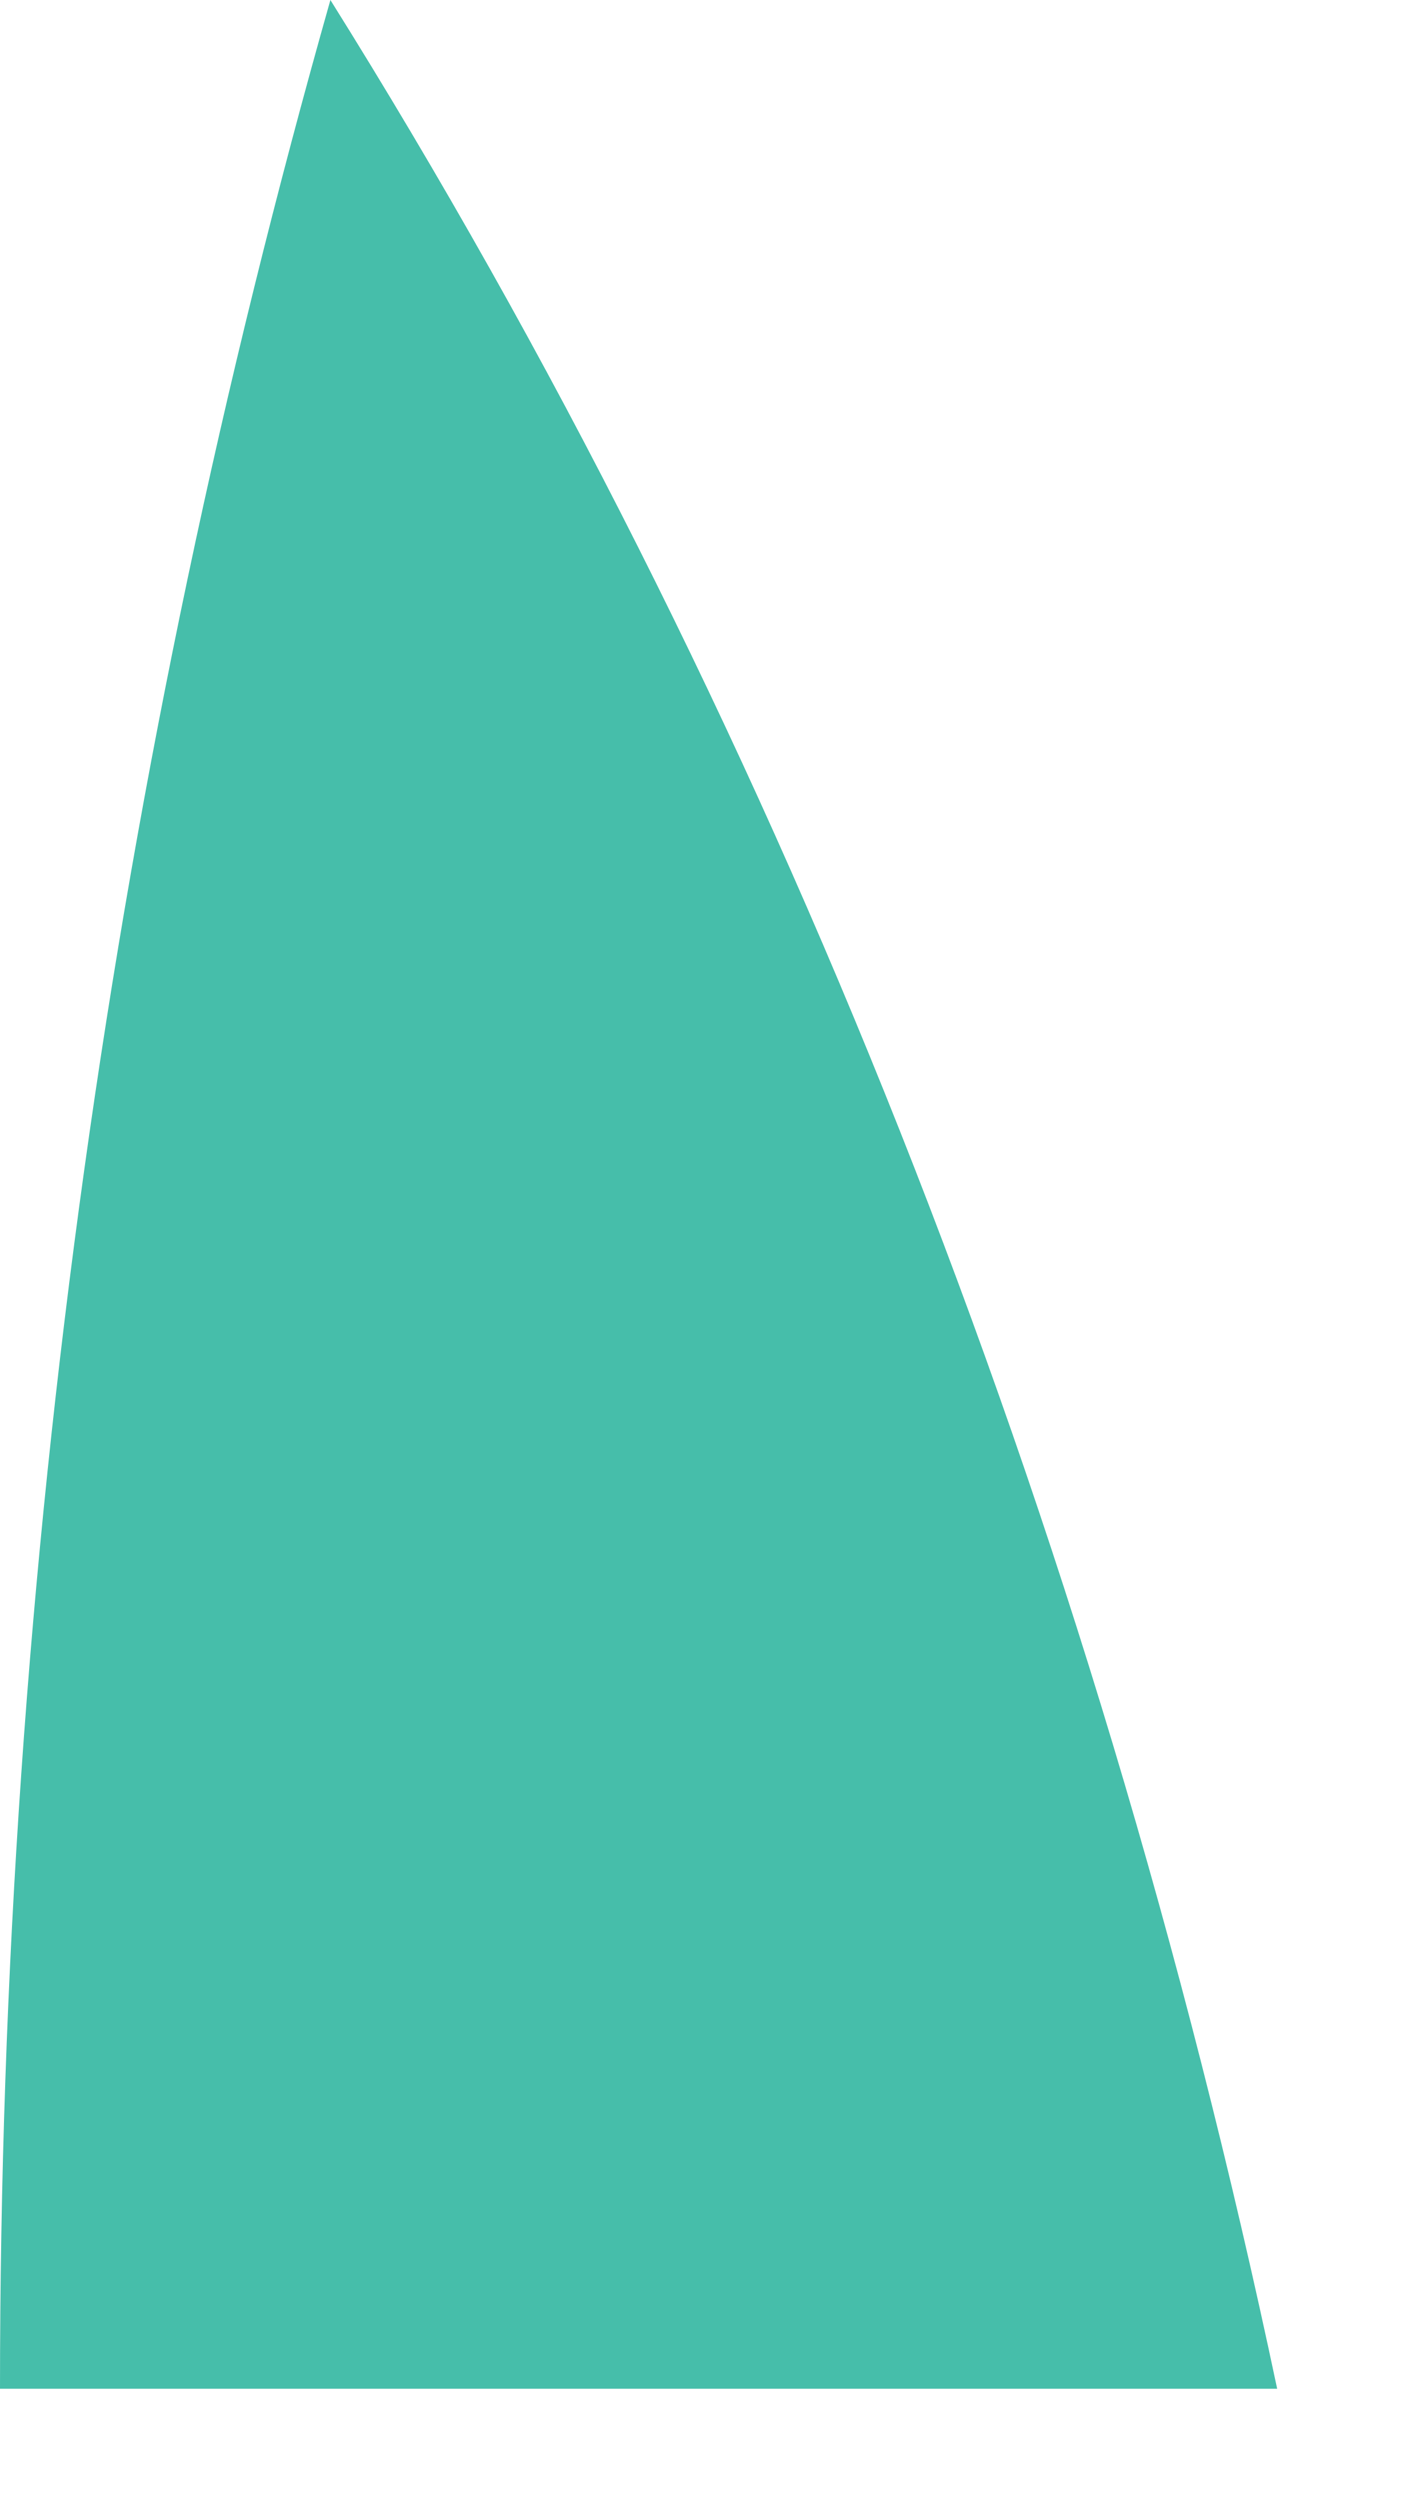
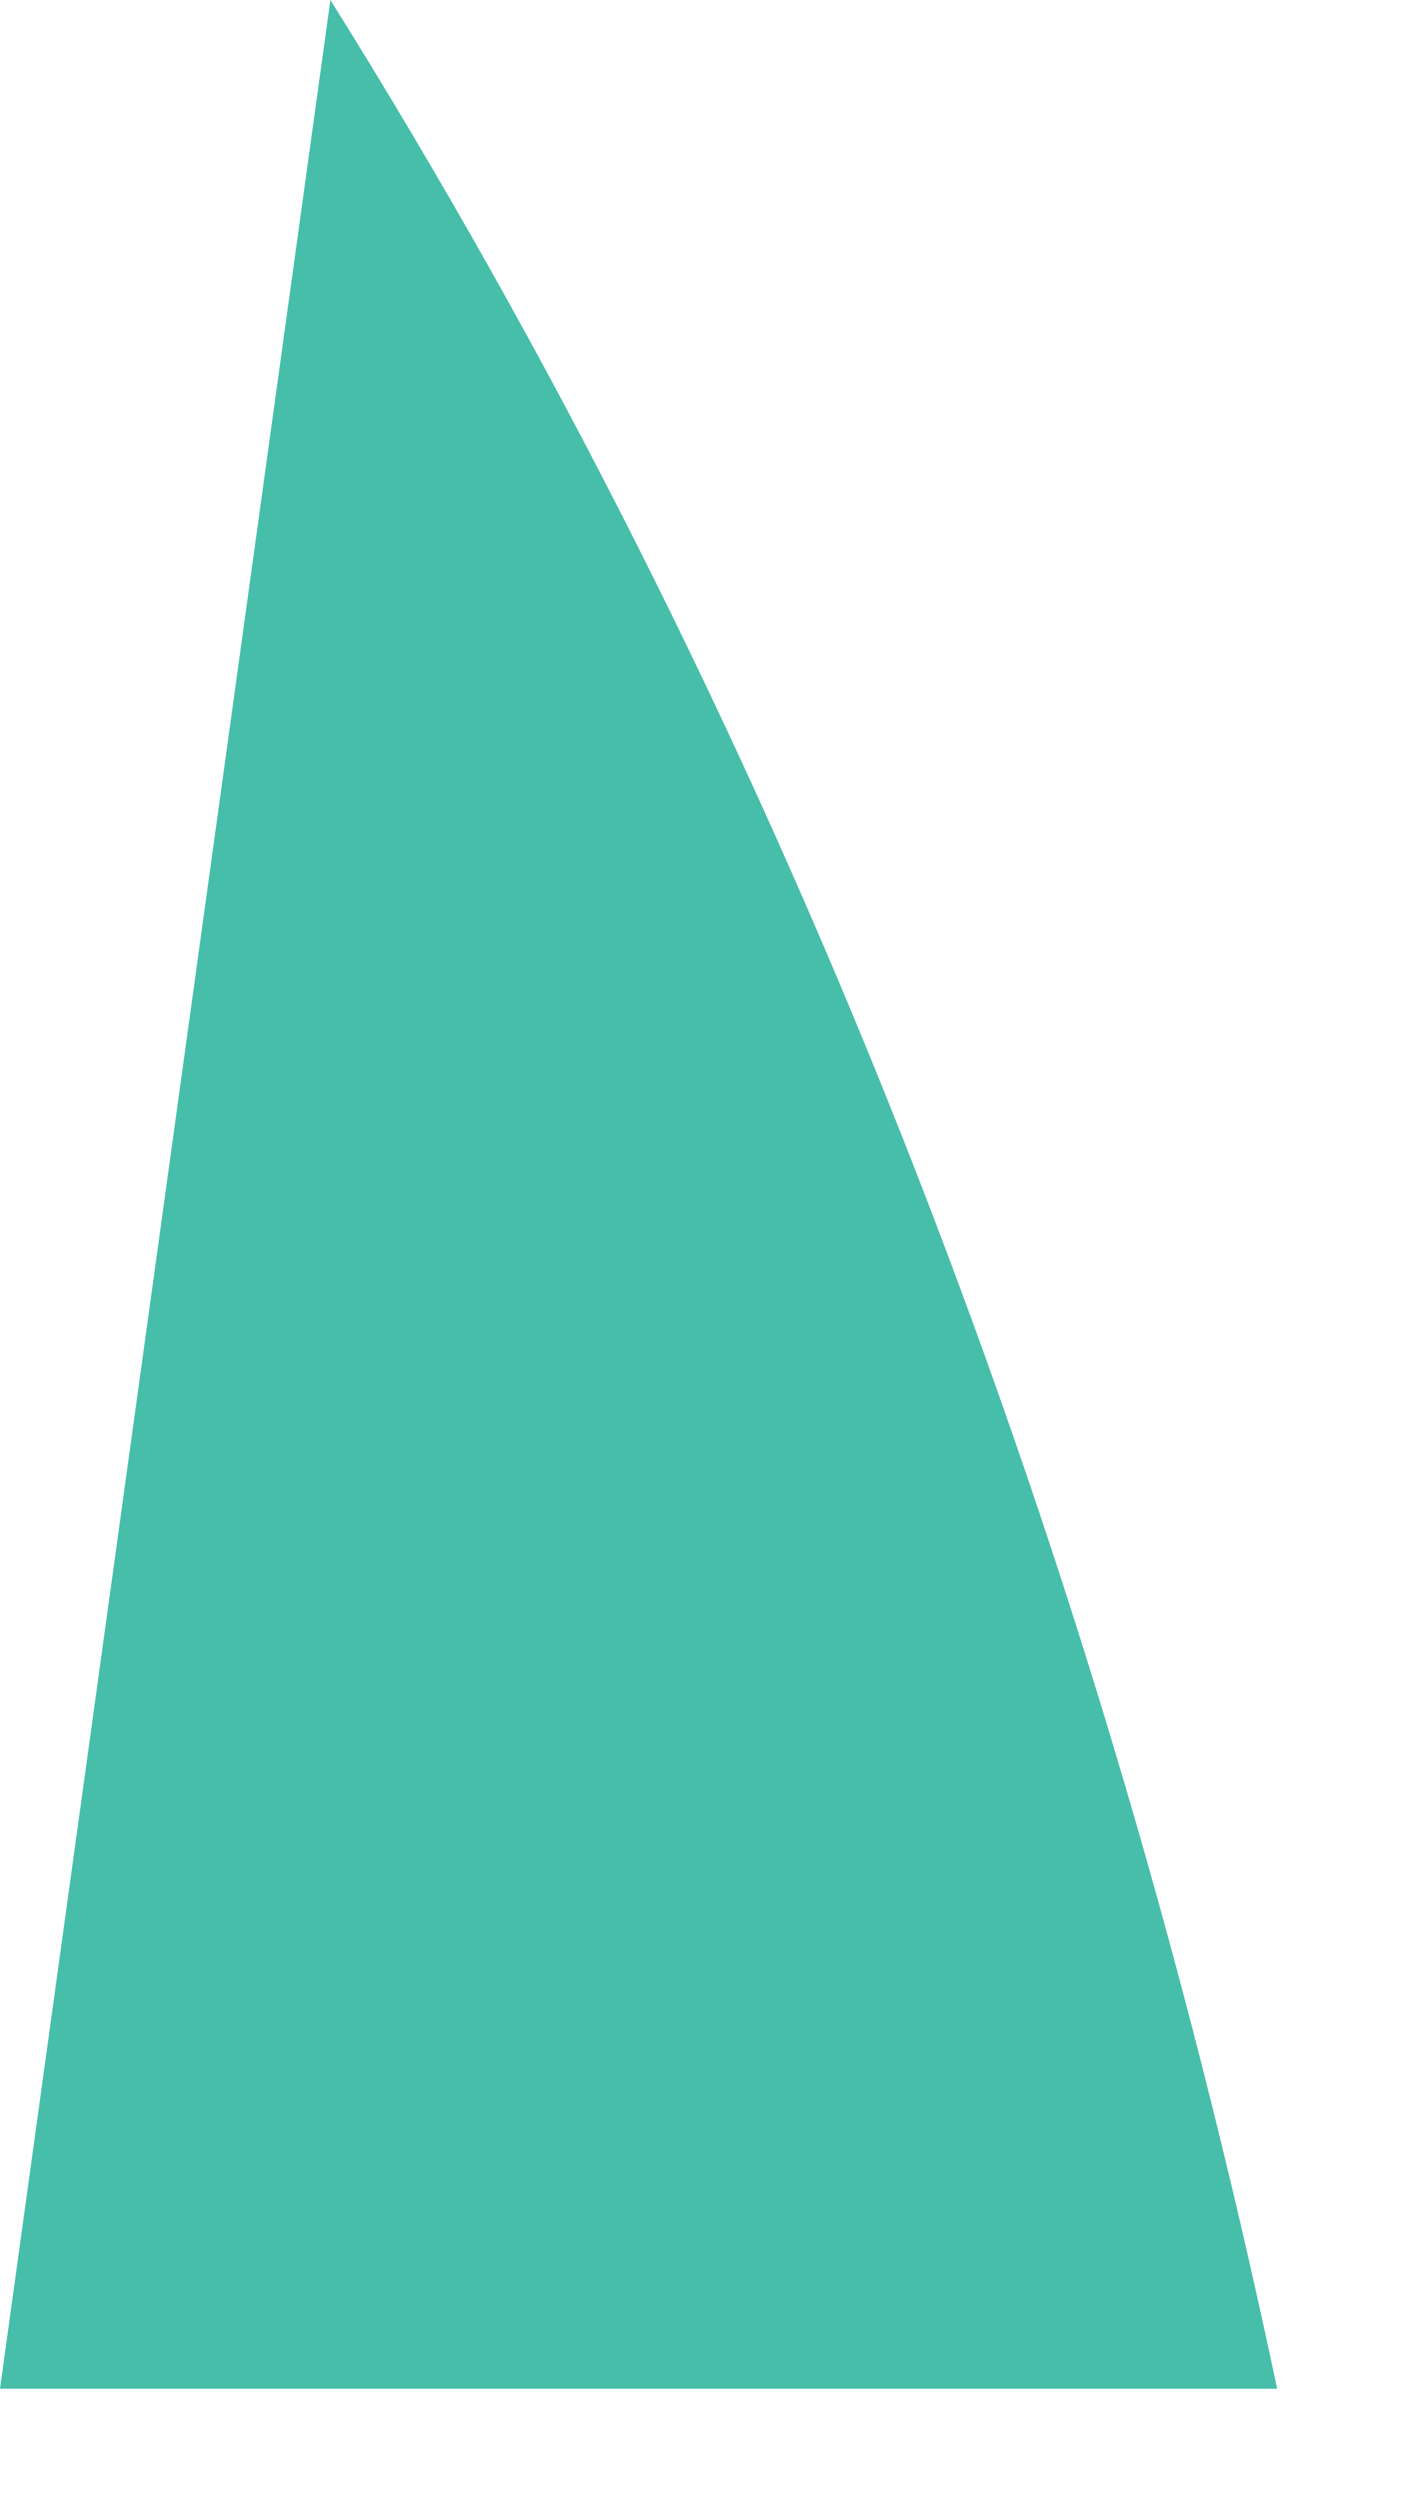
<svg xmlns="http://www.w3.org/2000/svg" fill="none" height="100%" overflow="visible" preserveAspectRatio="none" style="display: block;" viewBox="0 0 8 14" width="100%">
-   <path d="M0 13.377H7.155C6.119 8.475 4.318 3.942 1.851 0C0.642 4.262 0 8.746 0 13.377Z" fill="#46BEAA" id="Vector" />
+   <path d="M0 13.377H7.155C6.119 8.475 4.318 3.942 1.851 0Z" fill="#46BEAA" id="Vector" />
</svg>